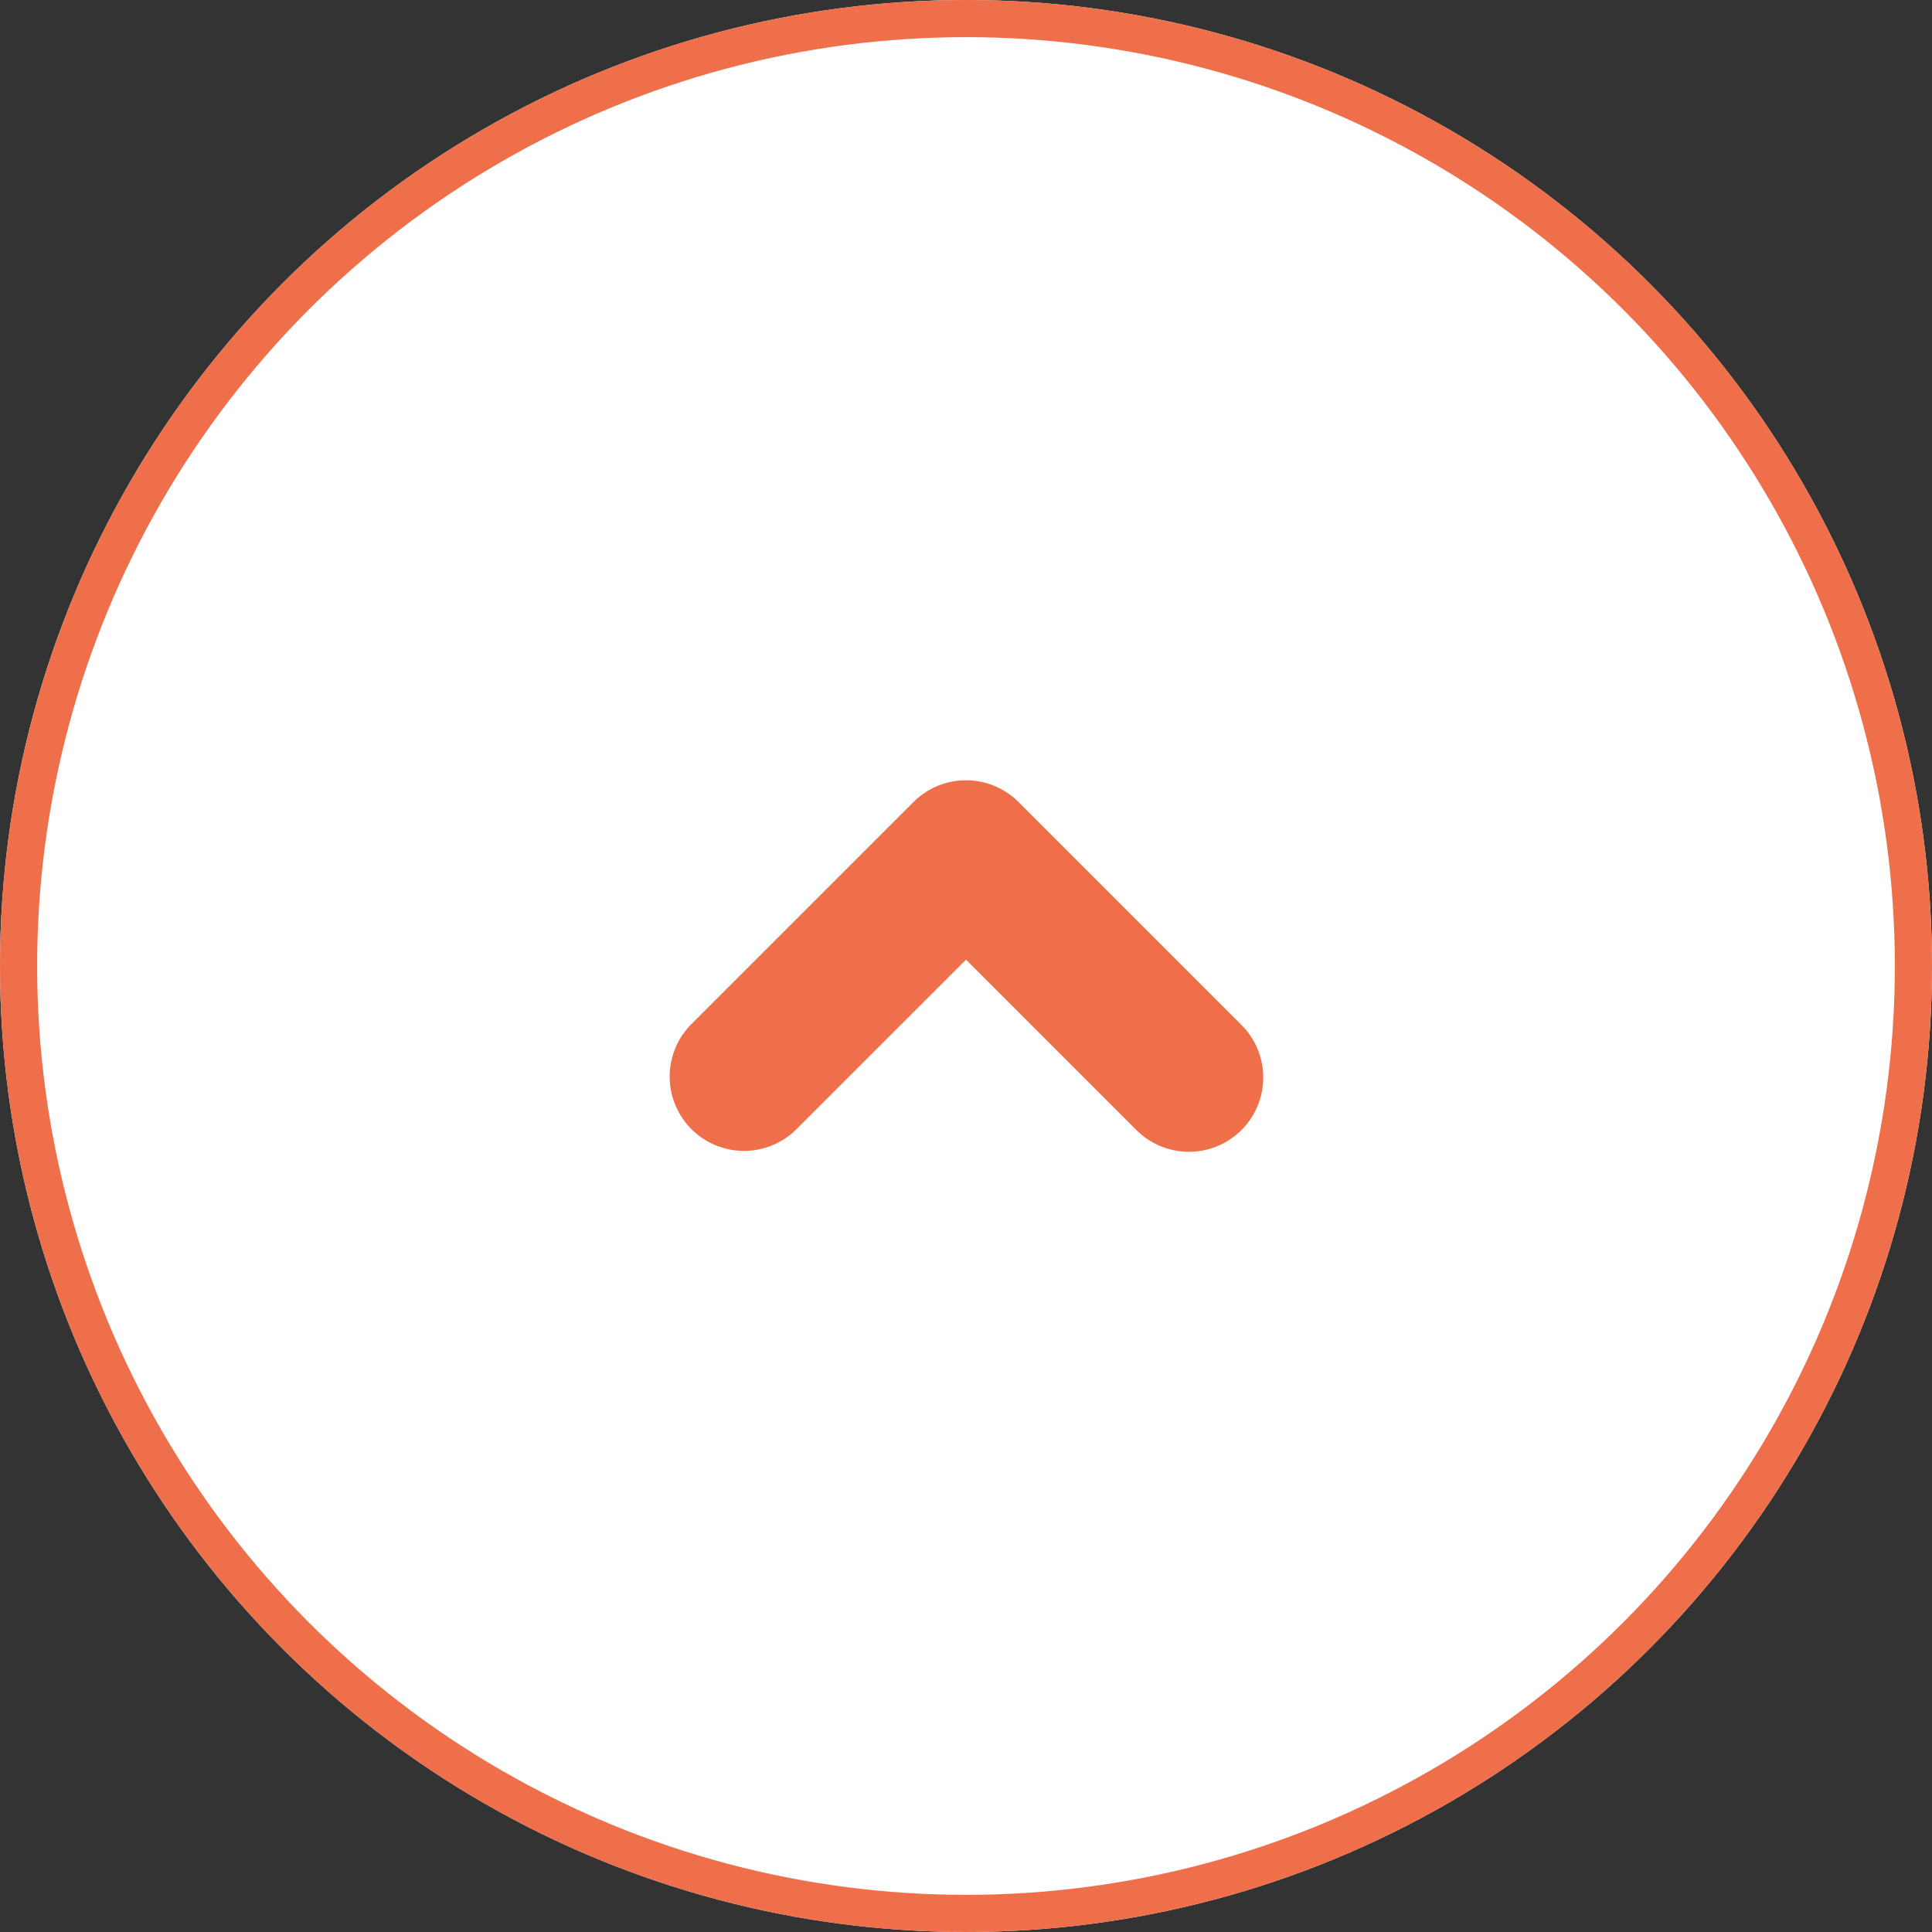
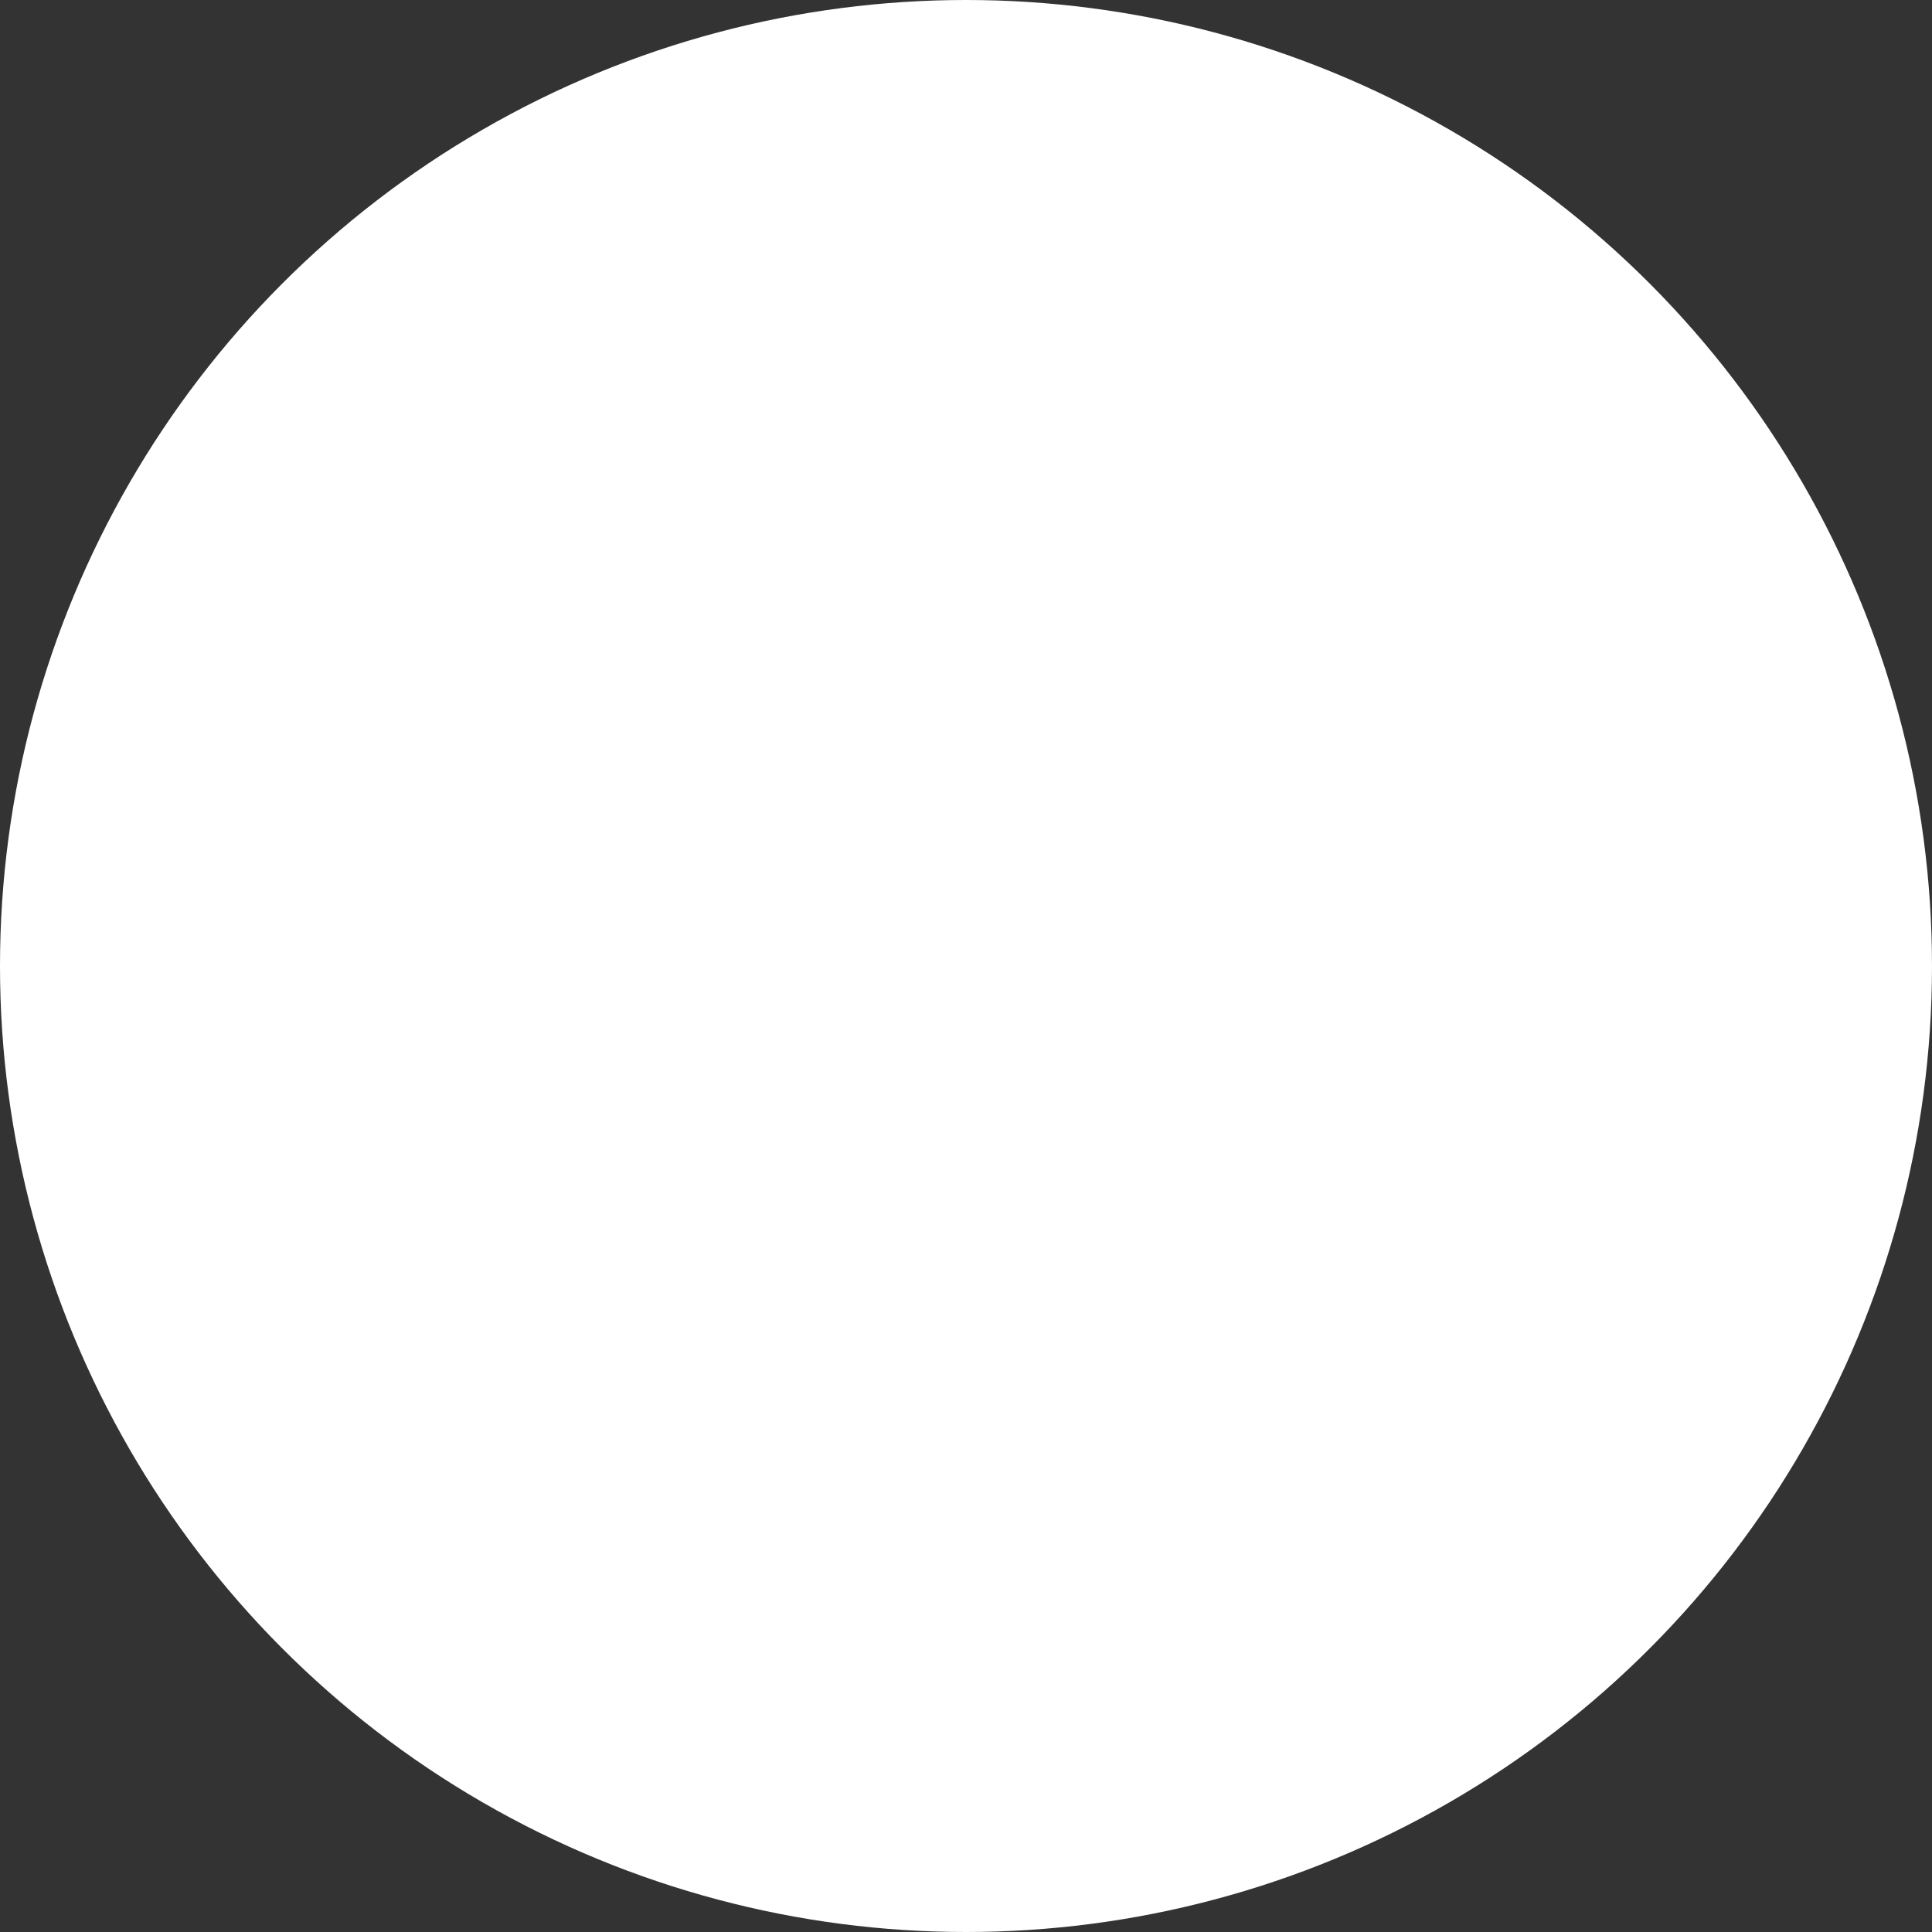
<svg xmlns="http://www.w3.org/2000/svg" width="52" height="52" viewBox="0 0 52 52">
  <rect x="0" y="0" width="52" height="52" fill="#333333" stroke="none" />
  <g id="グループ_370" data-name="グループ 370" transform="translate(-1221 -4651)">
    <g id="楕円形_3" data-name="楕円形 3" transform="translate(1221 4651)" fill="#fff" stroke="#ee6f4a" stroke-width="1">
      <circle cx="26" cy="26" r="26" stroke="none" />
-       <circle cx="26" cy="26" r="25.5" fill="none" />
    </g>
-     <path id="パス_953" data-name="パス 953" d="M2,16A2,2,0,0,1,.586,12.586L5.172,8,.586,3.414A2,2,0,0,1,3.414.586l6,6a2,2,0,0,1,0,2.828l-6,6A2,2,0,0,1,2,16" transform="translate(1239 4682.001) rotate(-90)" fill="#ee6f4a" />
  </g>
</svg>